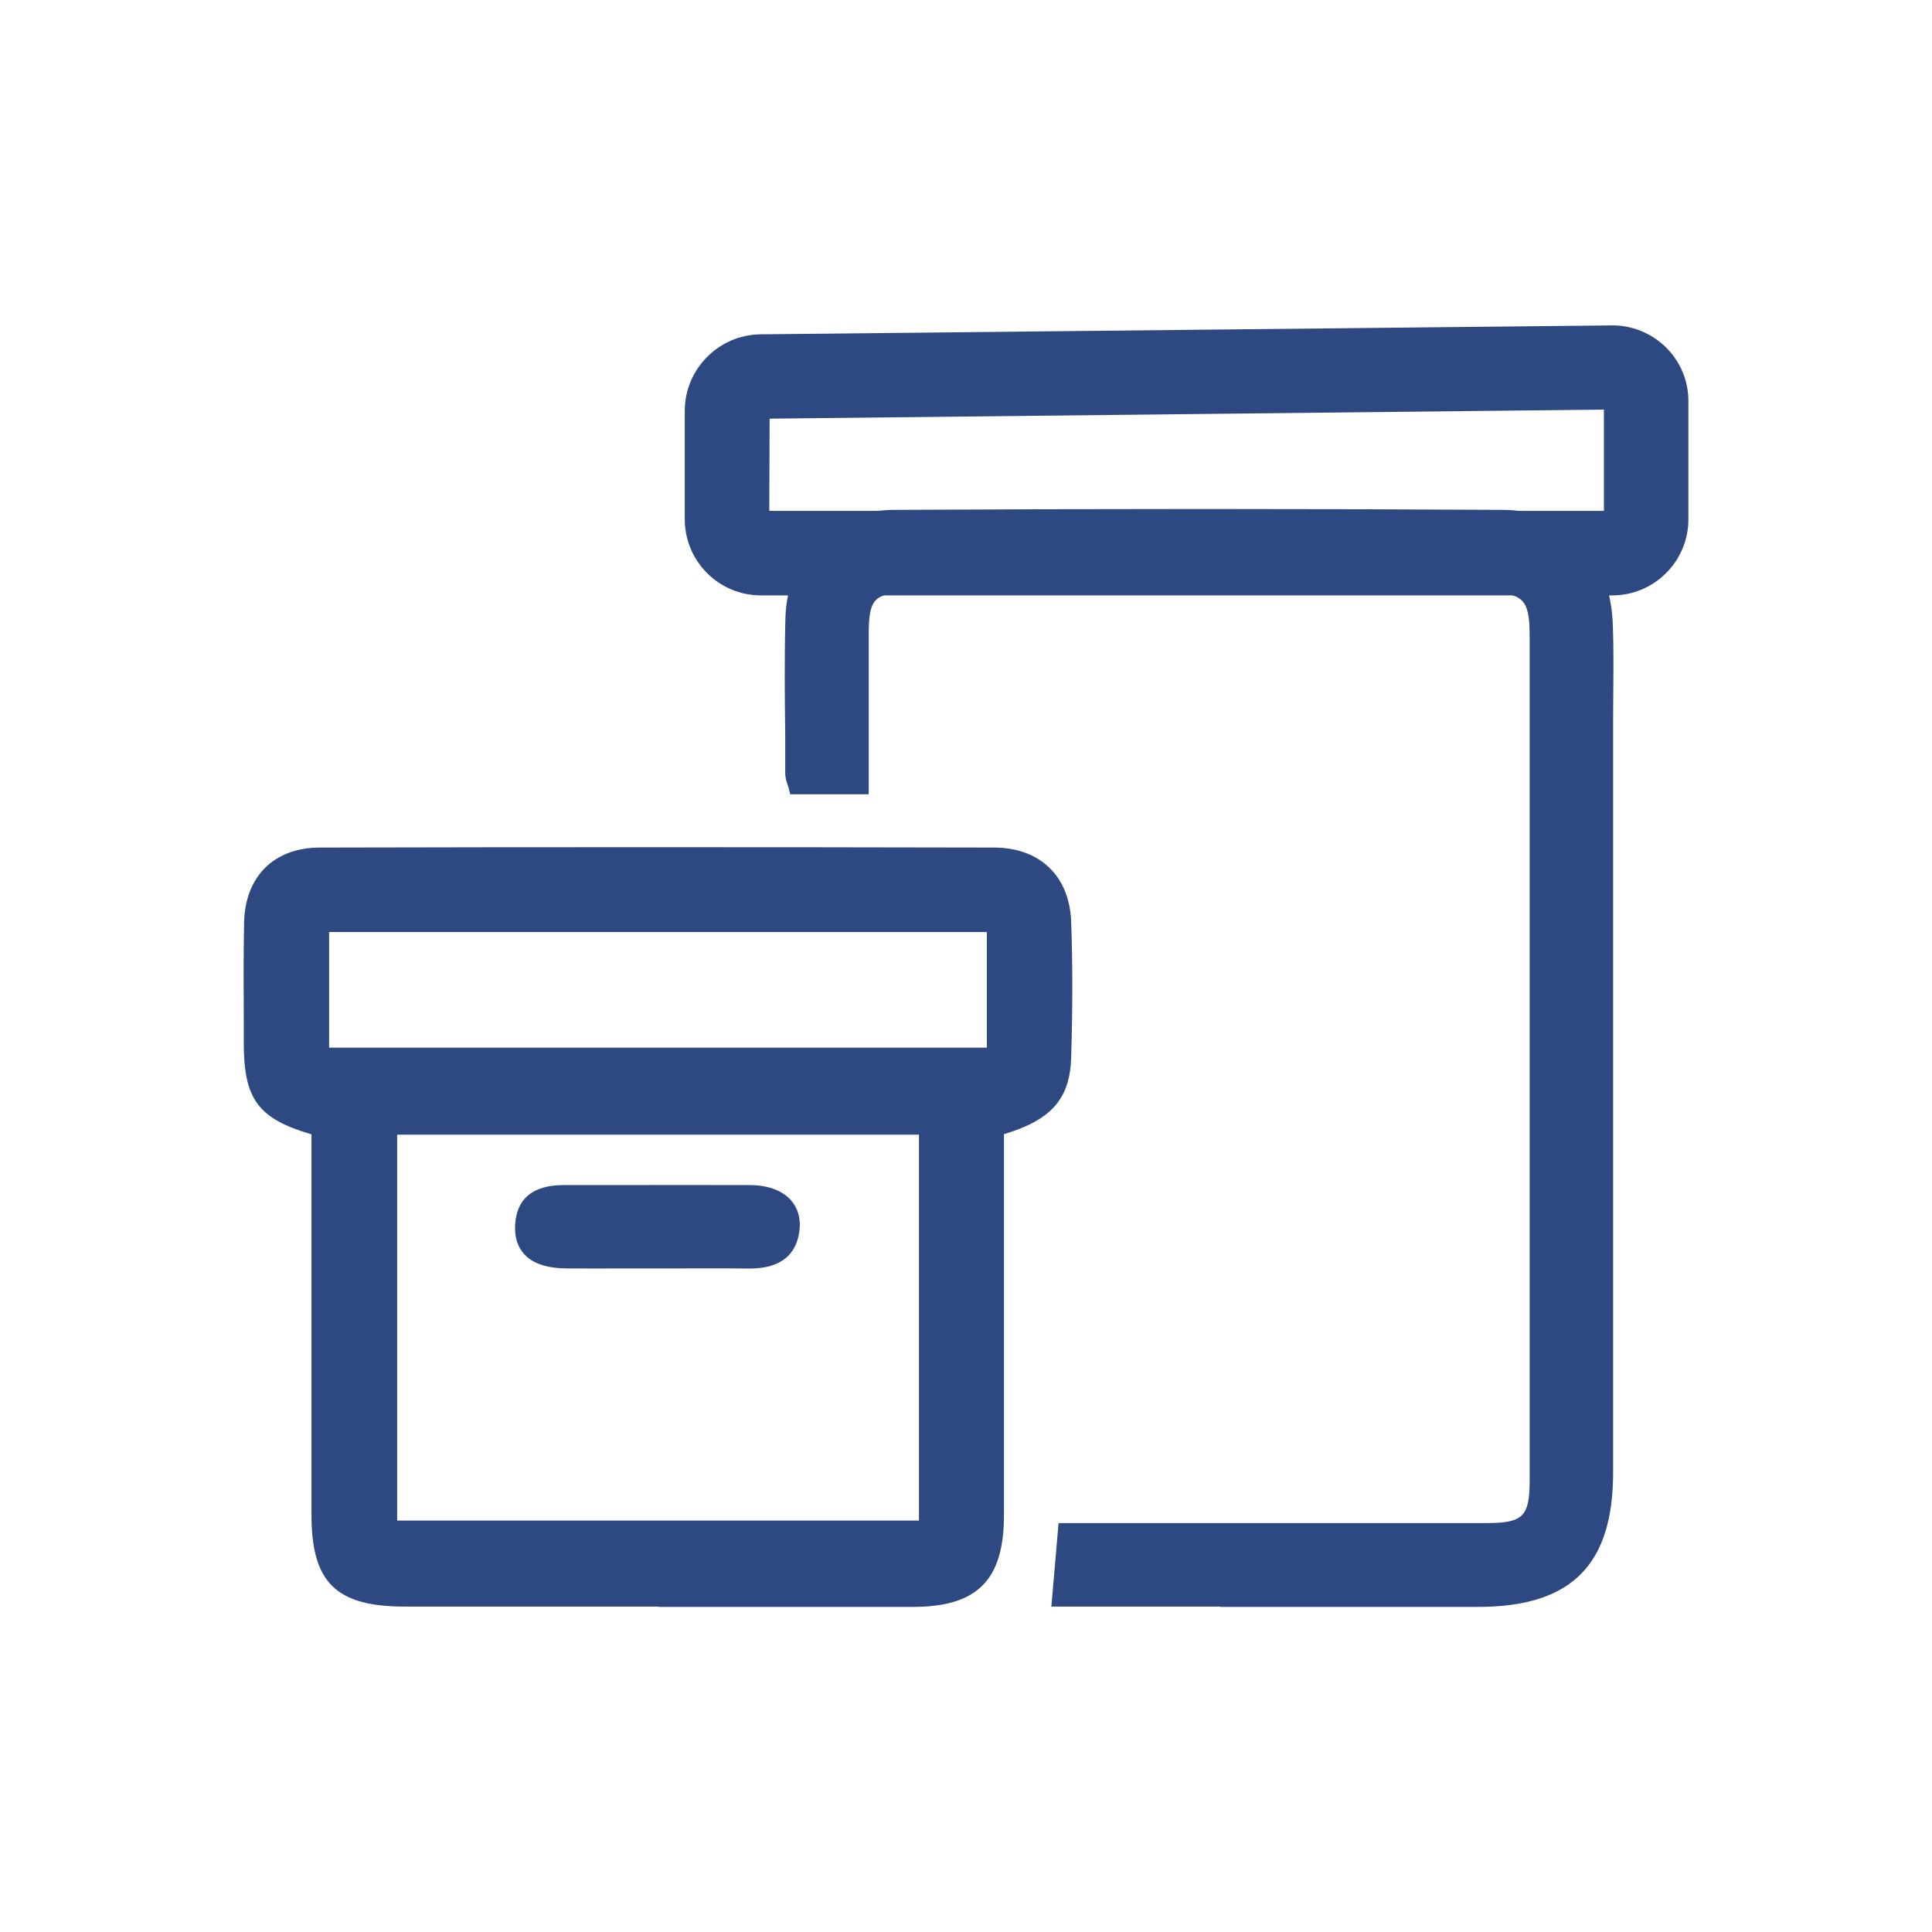
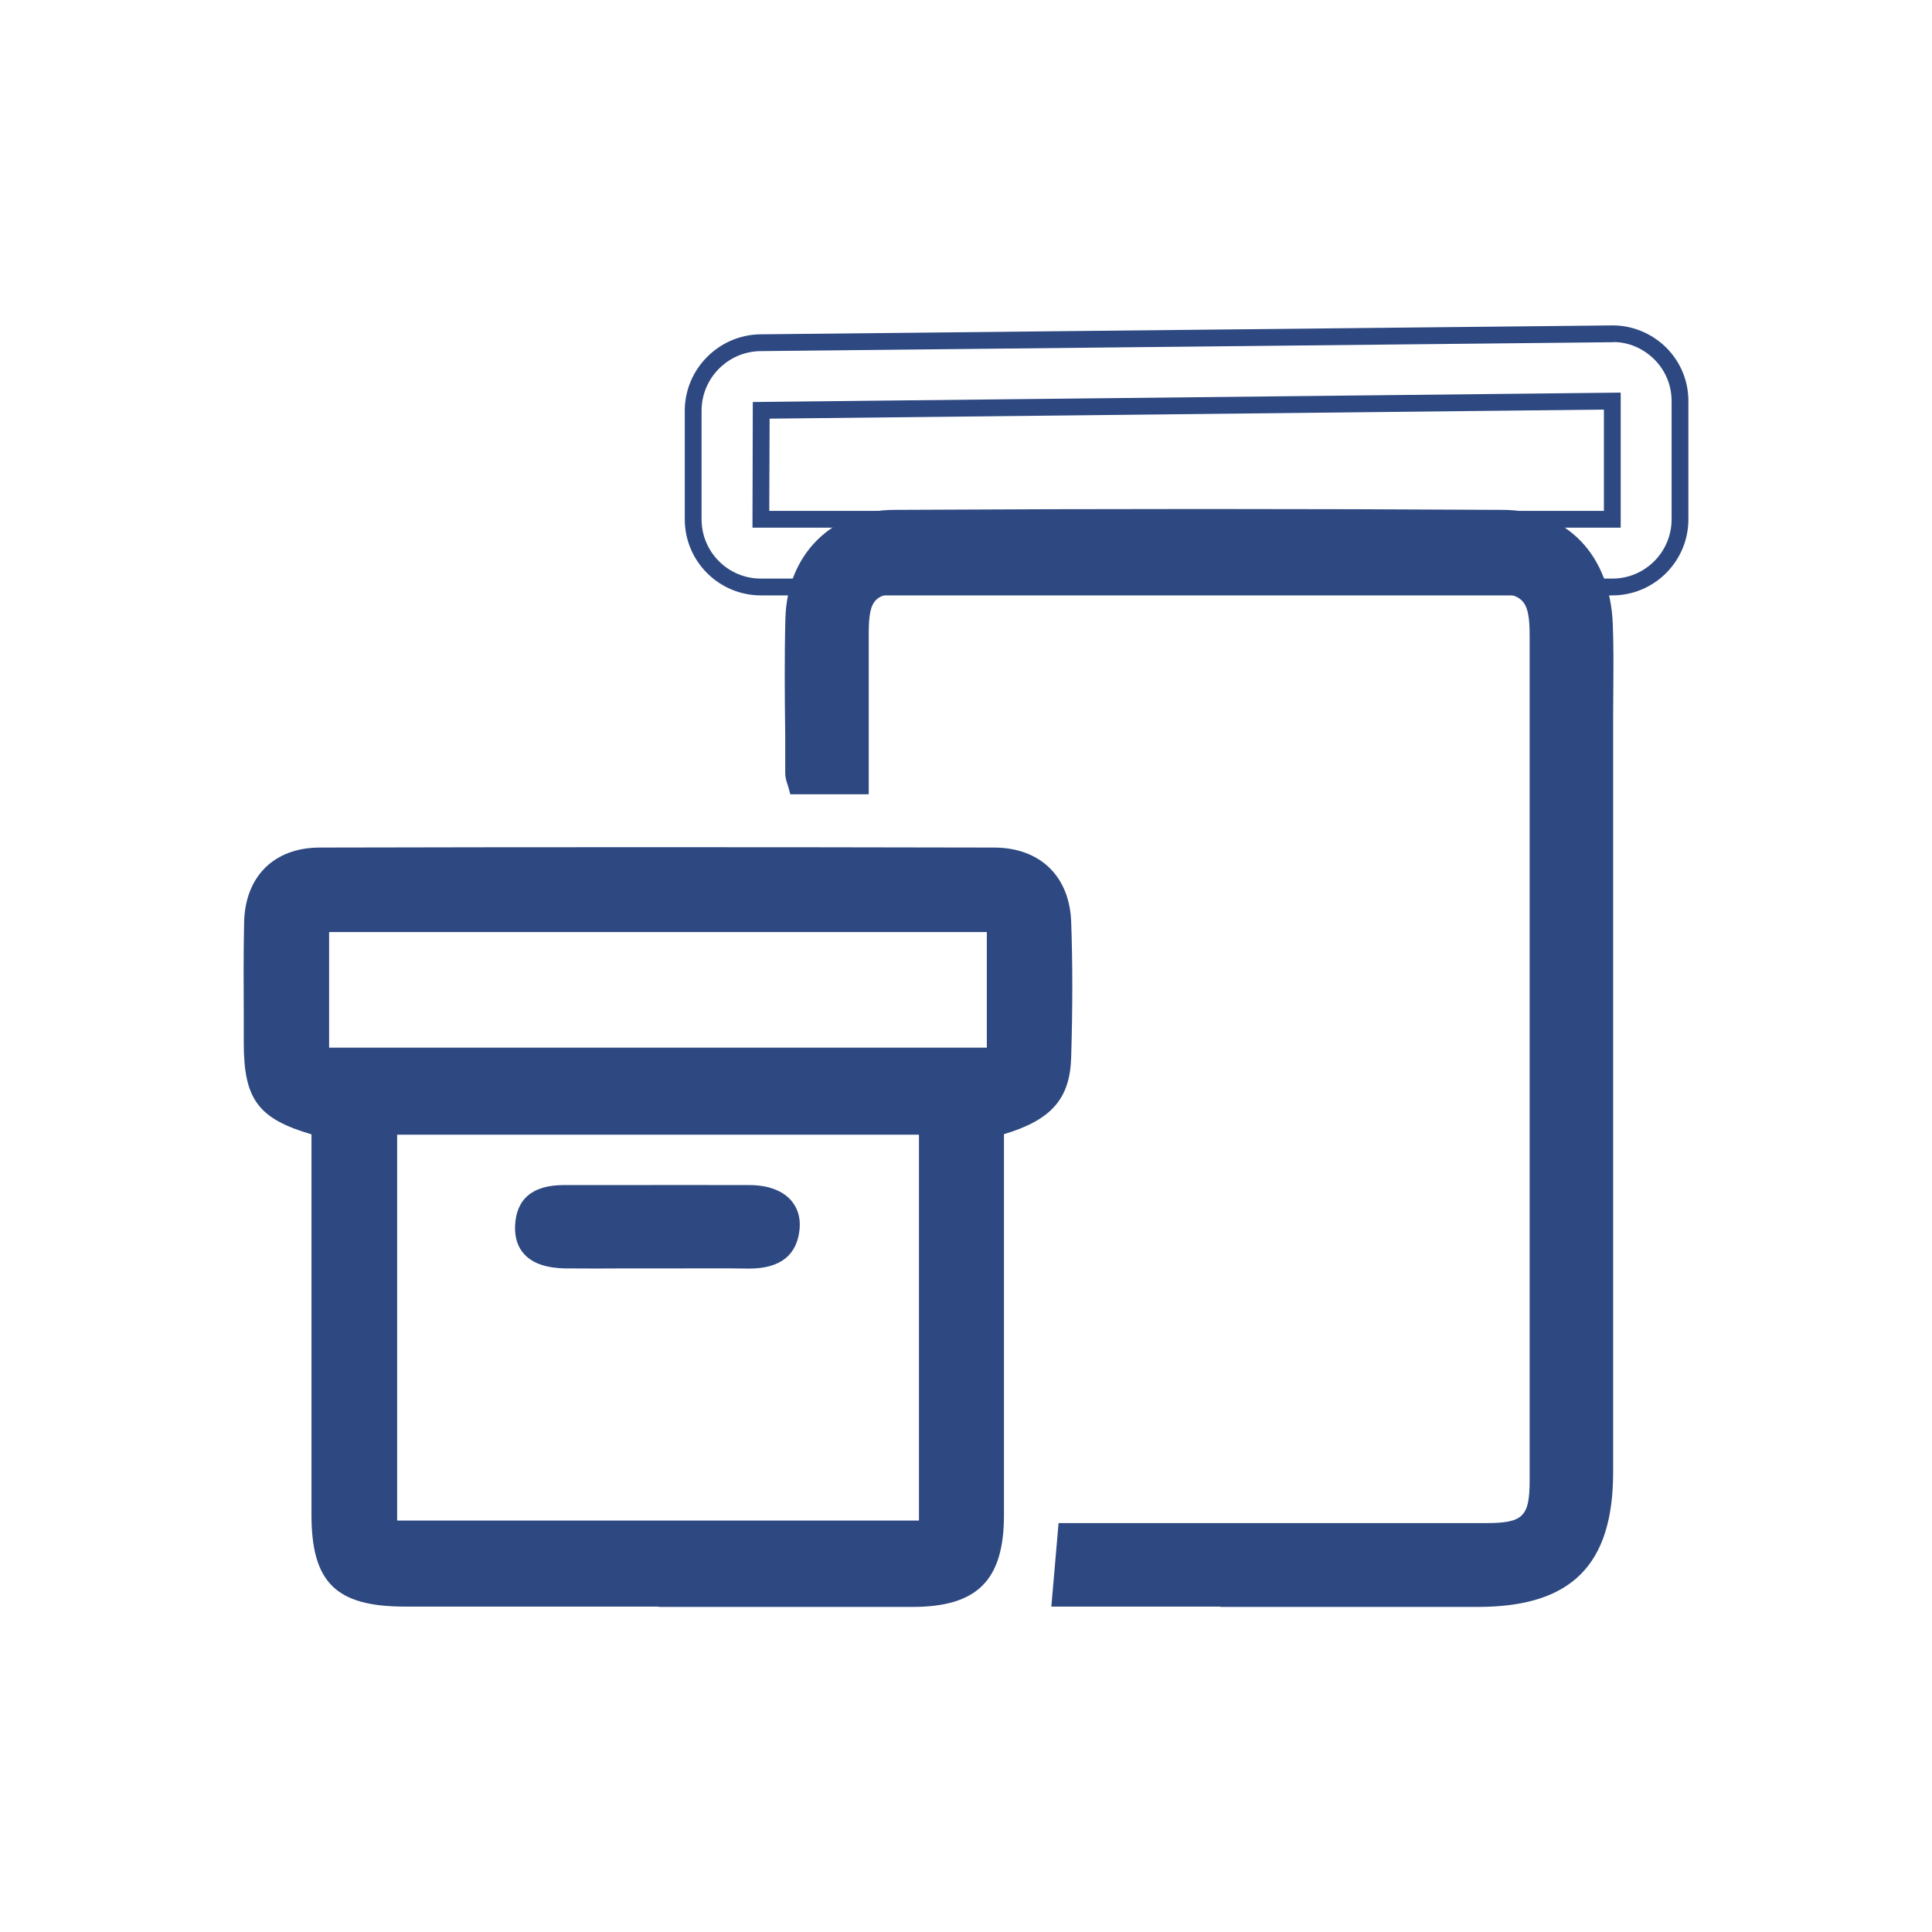
<svg xmlns="http://www.w3.org/2000/svg" id="a" viewBox="0 0 115 115" width="200" height="200">
  <defs>
    <style>.b{fill:#2e4881;}</style>
  </defs>
  <g>
    <path class="b" d="M19.04,67.13c-3.28-.89-4.02-1.84-4.03-5.01,0-2.4-.03-4.81,.02-7.21,.05-2.46,1.53-3.97,4.02-3.98,13.37-.03,26.75-.03,40.12,0,2.48,0,4.01,1.46,4.1,3.93,.1,2.68,.09,5.37,0,8.05-.07,2.36-1.11,3.41-4,4.2,0,.55,0,1.15,0,1.75,0,7.1,0,14.19,0,21.29,0,3.62-1.36,4.97-4.95,4.97-10.07,0-20.14,0-30.22,0-3.82,0-5.06-1.21-5.06-4.97,0-7.04,0-14.08,0-21.12,0-.61,0-1.22,0-1.9Zm4.1-.09v23.97H55.2v-23.97H23.14Zm36.1-12.06H19.09v7.88H59.24v-7.88Z" />
    <path class="b" d="M39.21,95.63c-5.04,0-10.07,0-15.11,0-4.1,0-5.56-1.43-5.56-5.47,0-4.96,0-9.93,0-14.89v-7.75c-3.18-.93-4.02-2.1-4.03-5.39v-1.48c-.01-1.88-.02-3.82,.02-5.74,.06-2.75,1.79-4.46,4.51-4.46,12.81-.03,26.31-.03,40.12,0,2.74,0,4.5,1.7,4.6,4.41,.09,2.47,.09,5.11,0,8.08-.07,2.45-1.16,3.72-4,4.57v7.53c0,5.05,0,10.09,0,15.14,0,3.88-1.58,5.47-5.45,5.47-5.04,0-10.07,0-15.11,0Zm-.48-44.22c-6.7,0-13.28,0-19.68,.02-2.19,0-3.47,1.27-3.52,3.49-.04,1.9-.03,3.84-.02,5.71v1.48c.01,2.95,.63,3.71,3.66,4.53l.37,.1v8.51c0,4.96,0,9.93,0,14.89,0,3.47,1.03,4.47,4.56,4.47,10.07,0,20.14,0,30.21,0,3.33,0,4.45-1.13,4.45-4.47,0-5.05,0-10.09,0-15.13v-8.29l.37-.1c2.69-.73,3.57-1.64,3.63-3.73,.08-2.95,.08-5.57,0-8.01-.08-2.19-1.39-3.44-3.6-3.45-6.91-.01-13.73-.02-20.44-.02Zm16.97,40.1H22.64v-24.97H55.7v24.97Zm-32.06-1h31.06v-22.97H23.64v22.97Zm36.1-27.15H18.59v-8.88H59.74v8.88Zm-40.15-1H58.74v-6.88H19.59v6.88Z" />
  </g>
  <g>
    <path class="b" d="M51.22,46.76h-3.78c-.06-.23-.18-.48-.18-.74-.01-3.07-.07-6.15,.01-9.22,.09-3.47,2.48-5.96,5.96-5.98,12.09-.07,24.17-.07,36.26,0,3.58,.02,5.89,2.57,6.03,6.31,.07,1.84,.01,3.69,.01,5.53,0,14.98,0,29.95,0,44.93,0,5.3-2.23,7.52-7.56,7.52-7.67,0-15.33,0-23,0h-1.85l.34-3.97h1.82c7.72,0,15.44,0,23.16,0,2.47,0,3.1-.61,3.1-3.04,0-16.76,0-33.53,0-50.29,0-2.44-.63-3.05-3.1-3.05-11.41,0-22.83,0-34.24,0-2.43,0-2.99,.54-3,2.92-.01,2.96,0,5.91,0,9.07Z" />
    <path class="b" d="M72.64,95.63h-10.06l.43-4.97h8.76c5.56,0,11.12,0,16.68,0,2.21,0,2.6-.38,2.6-2.54,0-16.76,0-33.53,0-50.29,0-2.17-.39-2.55-2.6-2.55-11.41,0-22.83,0-34.24,0-2.16,0-2.49,.32-2.5,2.43,0,2.05,0,4.1,0,6.22v3.35h-4.67l-.1-.38c-.02-.06-.04-.12-.06-.19-.06-.19-.14-.42-.14-.67v-2.27c-.03-2.28-.05-4.64,.01-6.96,.1-3.79,2.75-6.45,6.46-6.46,12.33-.07,24.53-.07,36.26,0,3.81,.02,6.37,2.69,6.53,6.8,.05,1.29,.04,2.6,.03,3.87,0,.56-.01,1.12-.01,1.68v44.93c0,5.54-2.49,8.02-8.06,8.02h-15.33Zm-8.97-1h24.3c5.08,0,7.06-1.97,7.06-7.02V42.68c0-.56,0-1.13,.01-1.69,.01-1.25,.02-2.55-.02-3.82-.13-3.52-2.3-5.81-5.53-5.83-11.73-.07-23.92-.07-36.25,0-3.19,.02-5.38,2.22-5.47,5.49-.06,2.31-.04,4.66-.03,6.93v2.28c.01,.07,.03,.15,.06,.24h2.91v-2.34c0-2.12,0-4.17,0-6.23,.01-2.65,.8-3.42,3.5-3.42,11.41,0,22.83,0,34.24,0,2.76,0,3.6,.83,3.6,3.55,0,16.76,0,33.53,0,50.29,0,2.71-.84,3.54-3.6,3.54-5.56,0-11.12,0-16.68,0h-7.84l-.26,2.97Z" />
  </g>
  <g>
    <path class="b" d="M39,75.01c-1.78,0-3.57,.02-5.35,0-1.71-.02-2.54-.7-2.48-2.02,.07-1.52,1.07-1.94,2.4-1.94,3.68,0,7.36-.02,11.04,0,1.66,0,2.61,.76,2.5,2.02-.13,1.56-1.2,1.97-2.59,1.95-1.84-.03-3.68,0-5.52,0Z" />
    <path class="b" d="M44.61,75.51s-.06,0-.09,0c-1.29-.02-2.57-.01-3.86-.01h-3.32c-1.23,.01-2.46,.01-3.7,0-1.1-.02-1.91-.29-2.41-.82-.41-.43-.6-1.01-.57-1.72,.07-1.6,1.04-2.42,2.9-2.42h2.76c2.76,0,5.52-.01,8.28,0,1.09,0,1.94,.31,2.46,.88,.4,.44,.59,1.02,.54,1.68-.13,1.6-1.14,2.41-3,2.41Zm-2.3-1.01c.74,0,1.48,0,2.22,.01,1.39,.03,2-.41,2.08-1.49,.03-.38-.06-.69-.28-.93-.32-.35-.94-.55-1.73-.55-2.76-.02-5.52-.01-8.28,0h-2.76c-1.3,0-1.85,.43-1.9,1.46-.02,.44,.08,.76,.29,.99,.31,.32,.87,.49,1.69,.51,1.23,.02,2.45,.01,3.68,0h3.32c.55,0,1.1-.01,1.65-.01Z" />
  </g>
  <g>
-     <path class="b" d="M95.97,34.94H45.29c-2.22,0-4.03-1.81-4.03-4.03v-6.46c0-2.21,1.8-4.03,4.01-4.05l50.68-.53c1.06-.02,2.09,.4,2.86,1.16,.77,.76,1.19,1.77,1.19,2.85v7.04c0,2.22-1.81,4.03-4.03,4.03Zm0-11.06l-50.66,.55-.02,6.49h50.68v-7.04Z" />
    <path class="b" d="M95.97,35.44H45.29c-2.5,0-4.53-2.03-4.53-4.53v-6.46c0-2.48,2.02-4.52,4.5-4.55l50.68-.53c1.17-.02,2.35,.45,3.22,1.3,.86,.85,1.34,1.99,1.34,3.2v7.04c0,2.5-2.03,4.53-4.53,4.53Zm.06-15.07s-.05,0-.07,0l-50.69,.53c-1.94,.02-3.51,1.61-3.51,3.55v6.46c0,1.95,1.58,3.53,3.53,3.53h50.68c1.95,0,3.53-1.58,3.53-3.53v-7.04c0-.94-.37-1.83-1.04-2.49-.66-.65-1.53-1.02-2.42-1.02Zm.44,11.04H44.79l.02-7.48,51.66-.56v8.04Zm-50.68-1h49.68v-6.03l-49.66,.54-.02,5.49Z" />
  </g>
</svg>